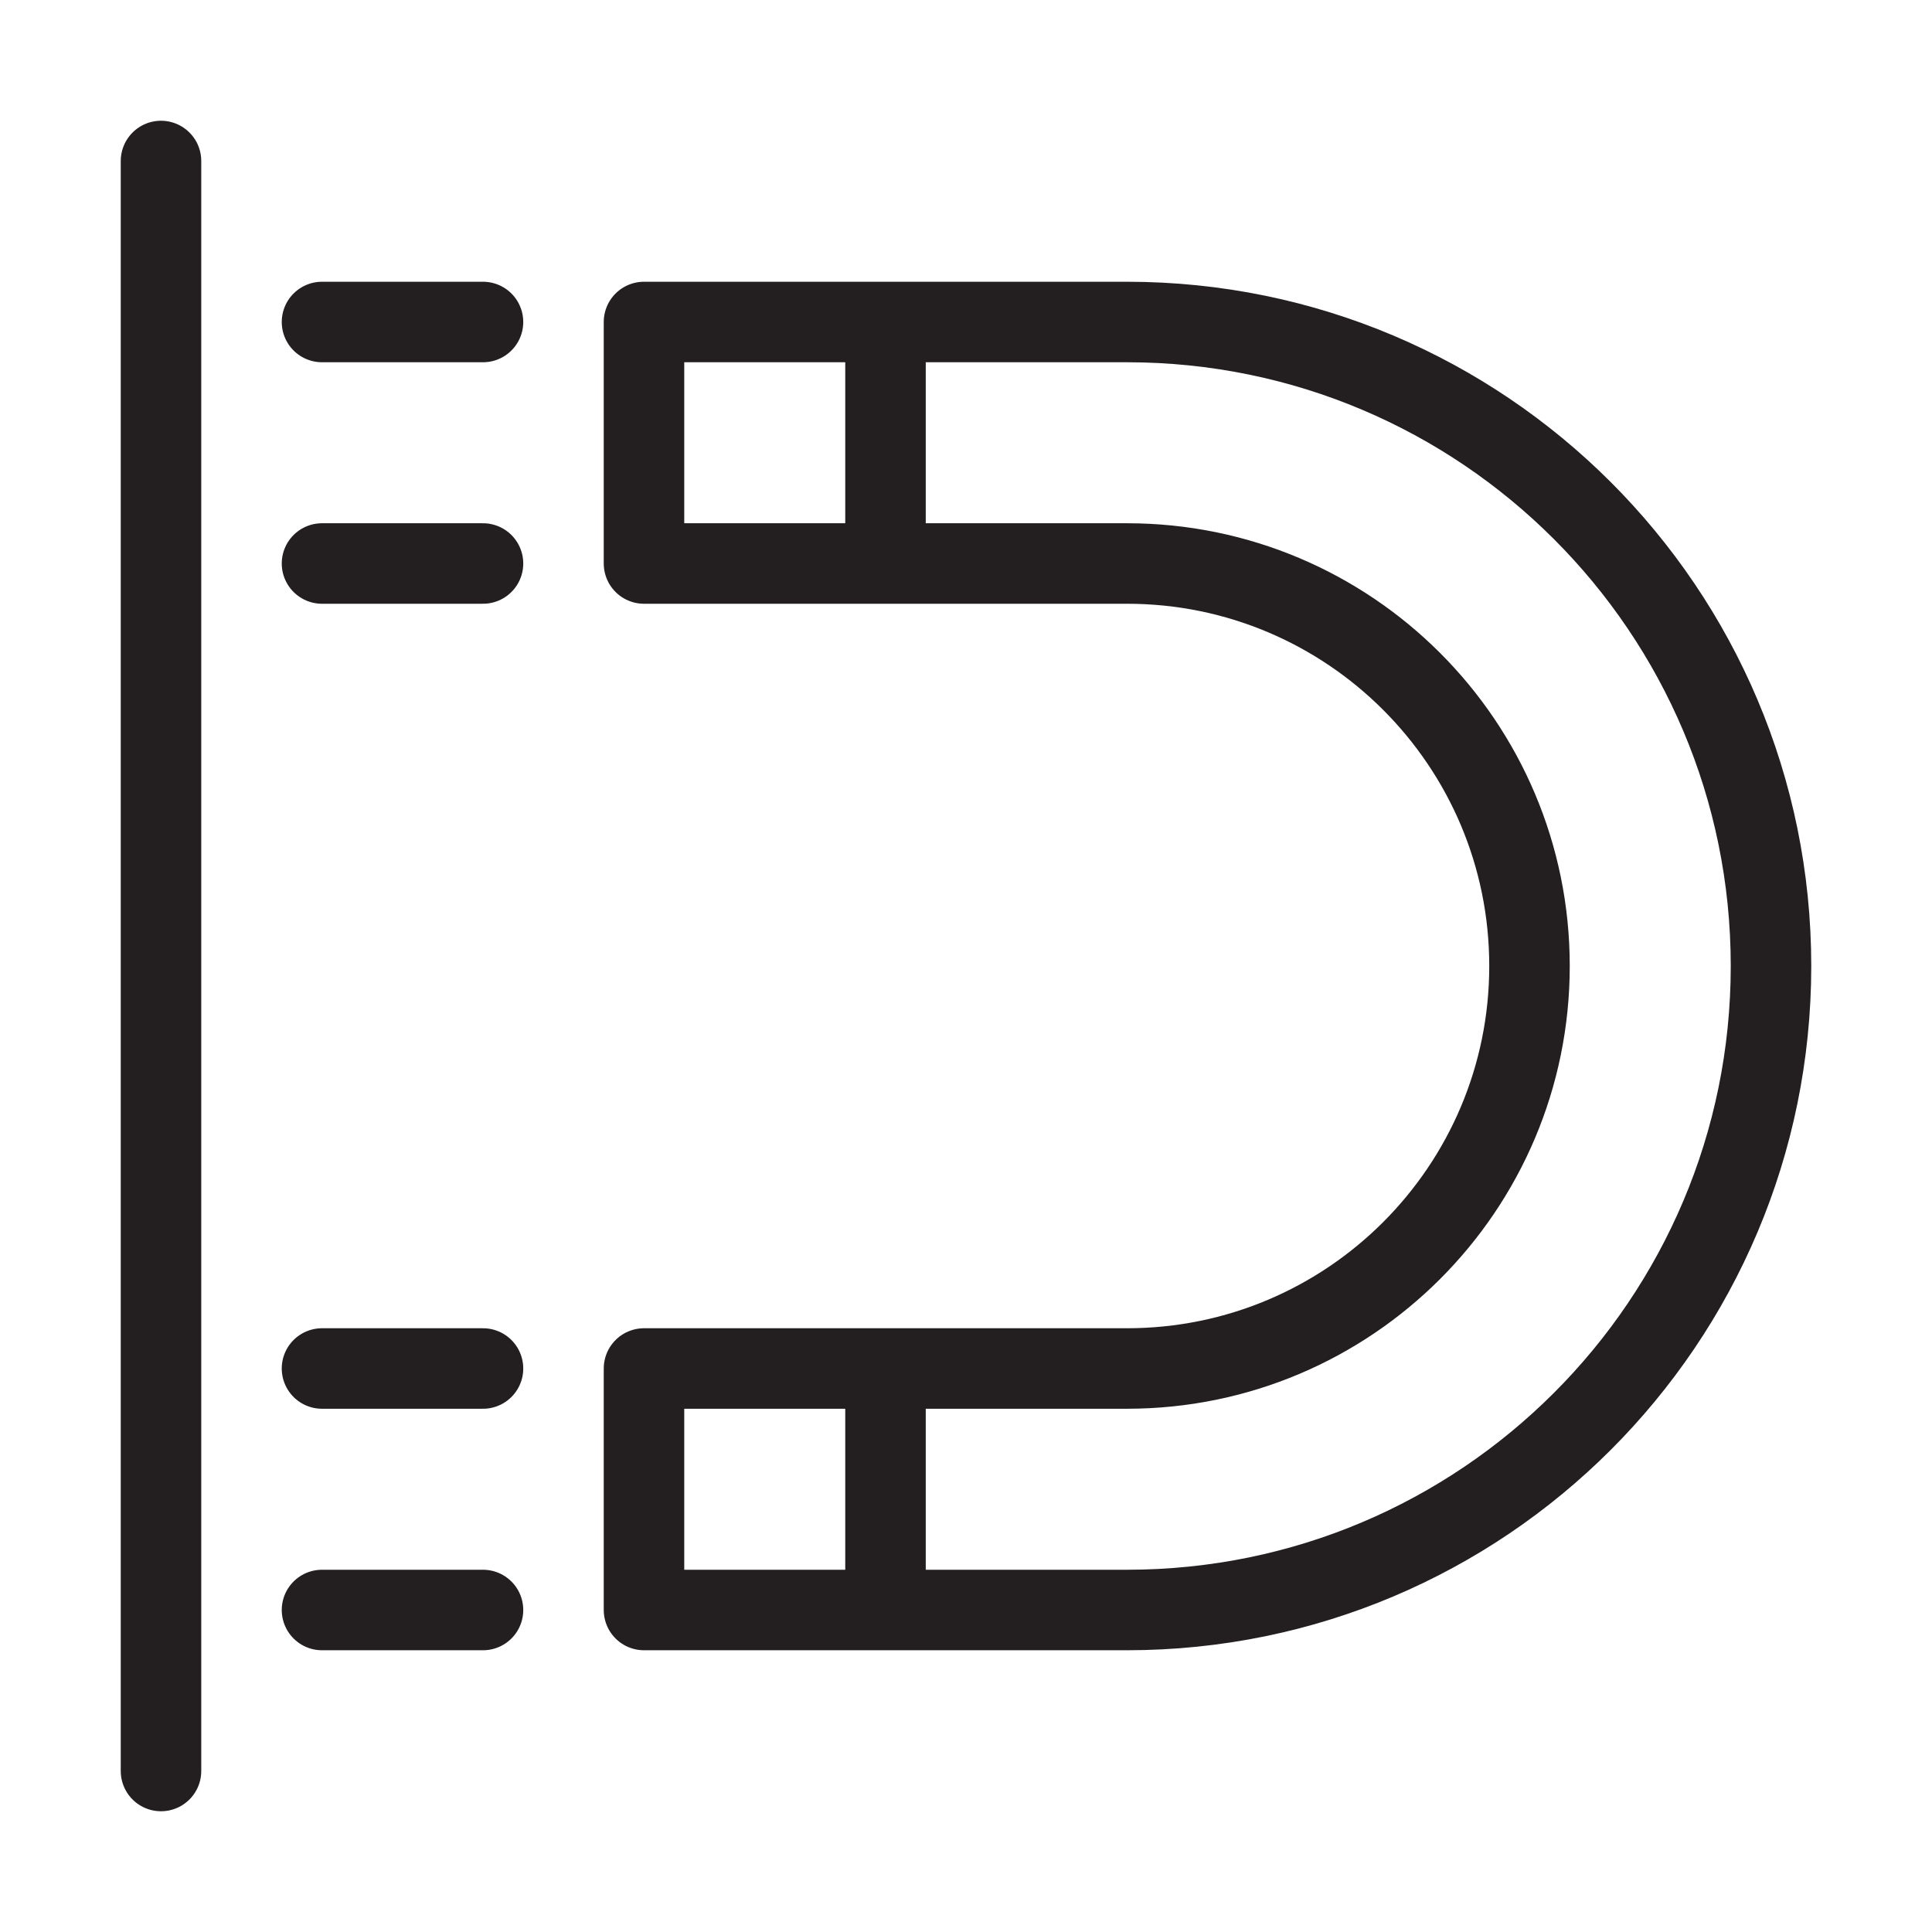
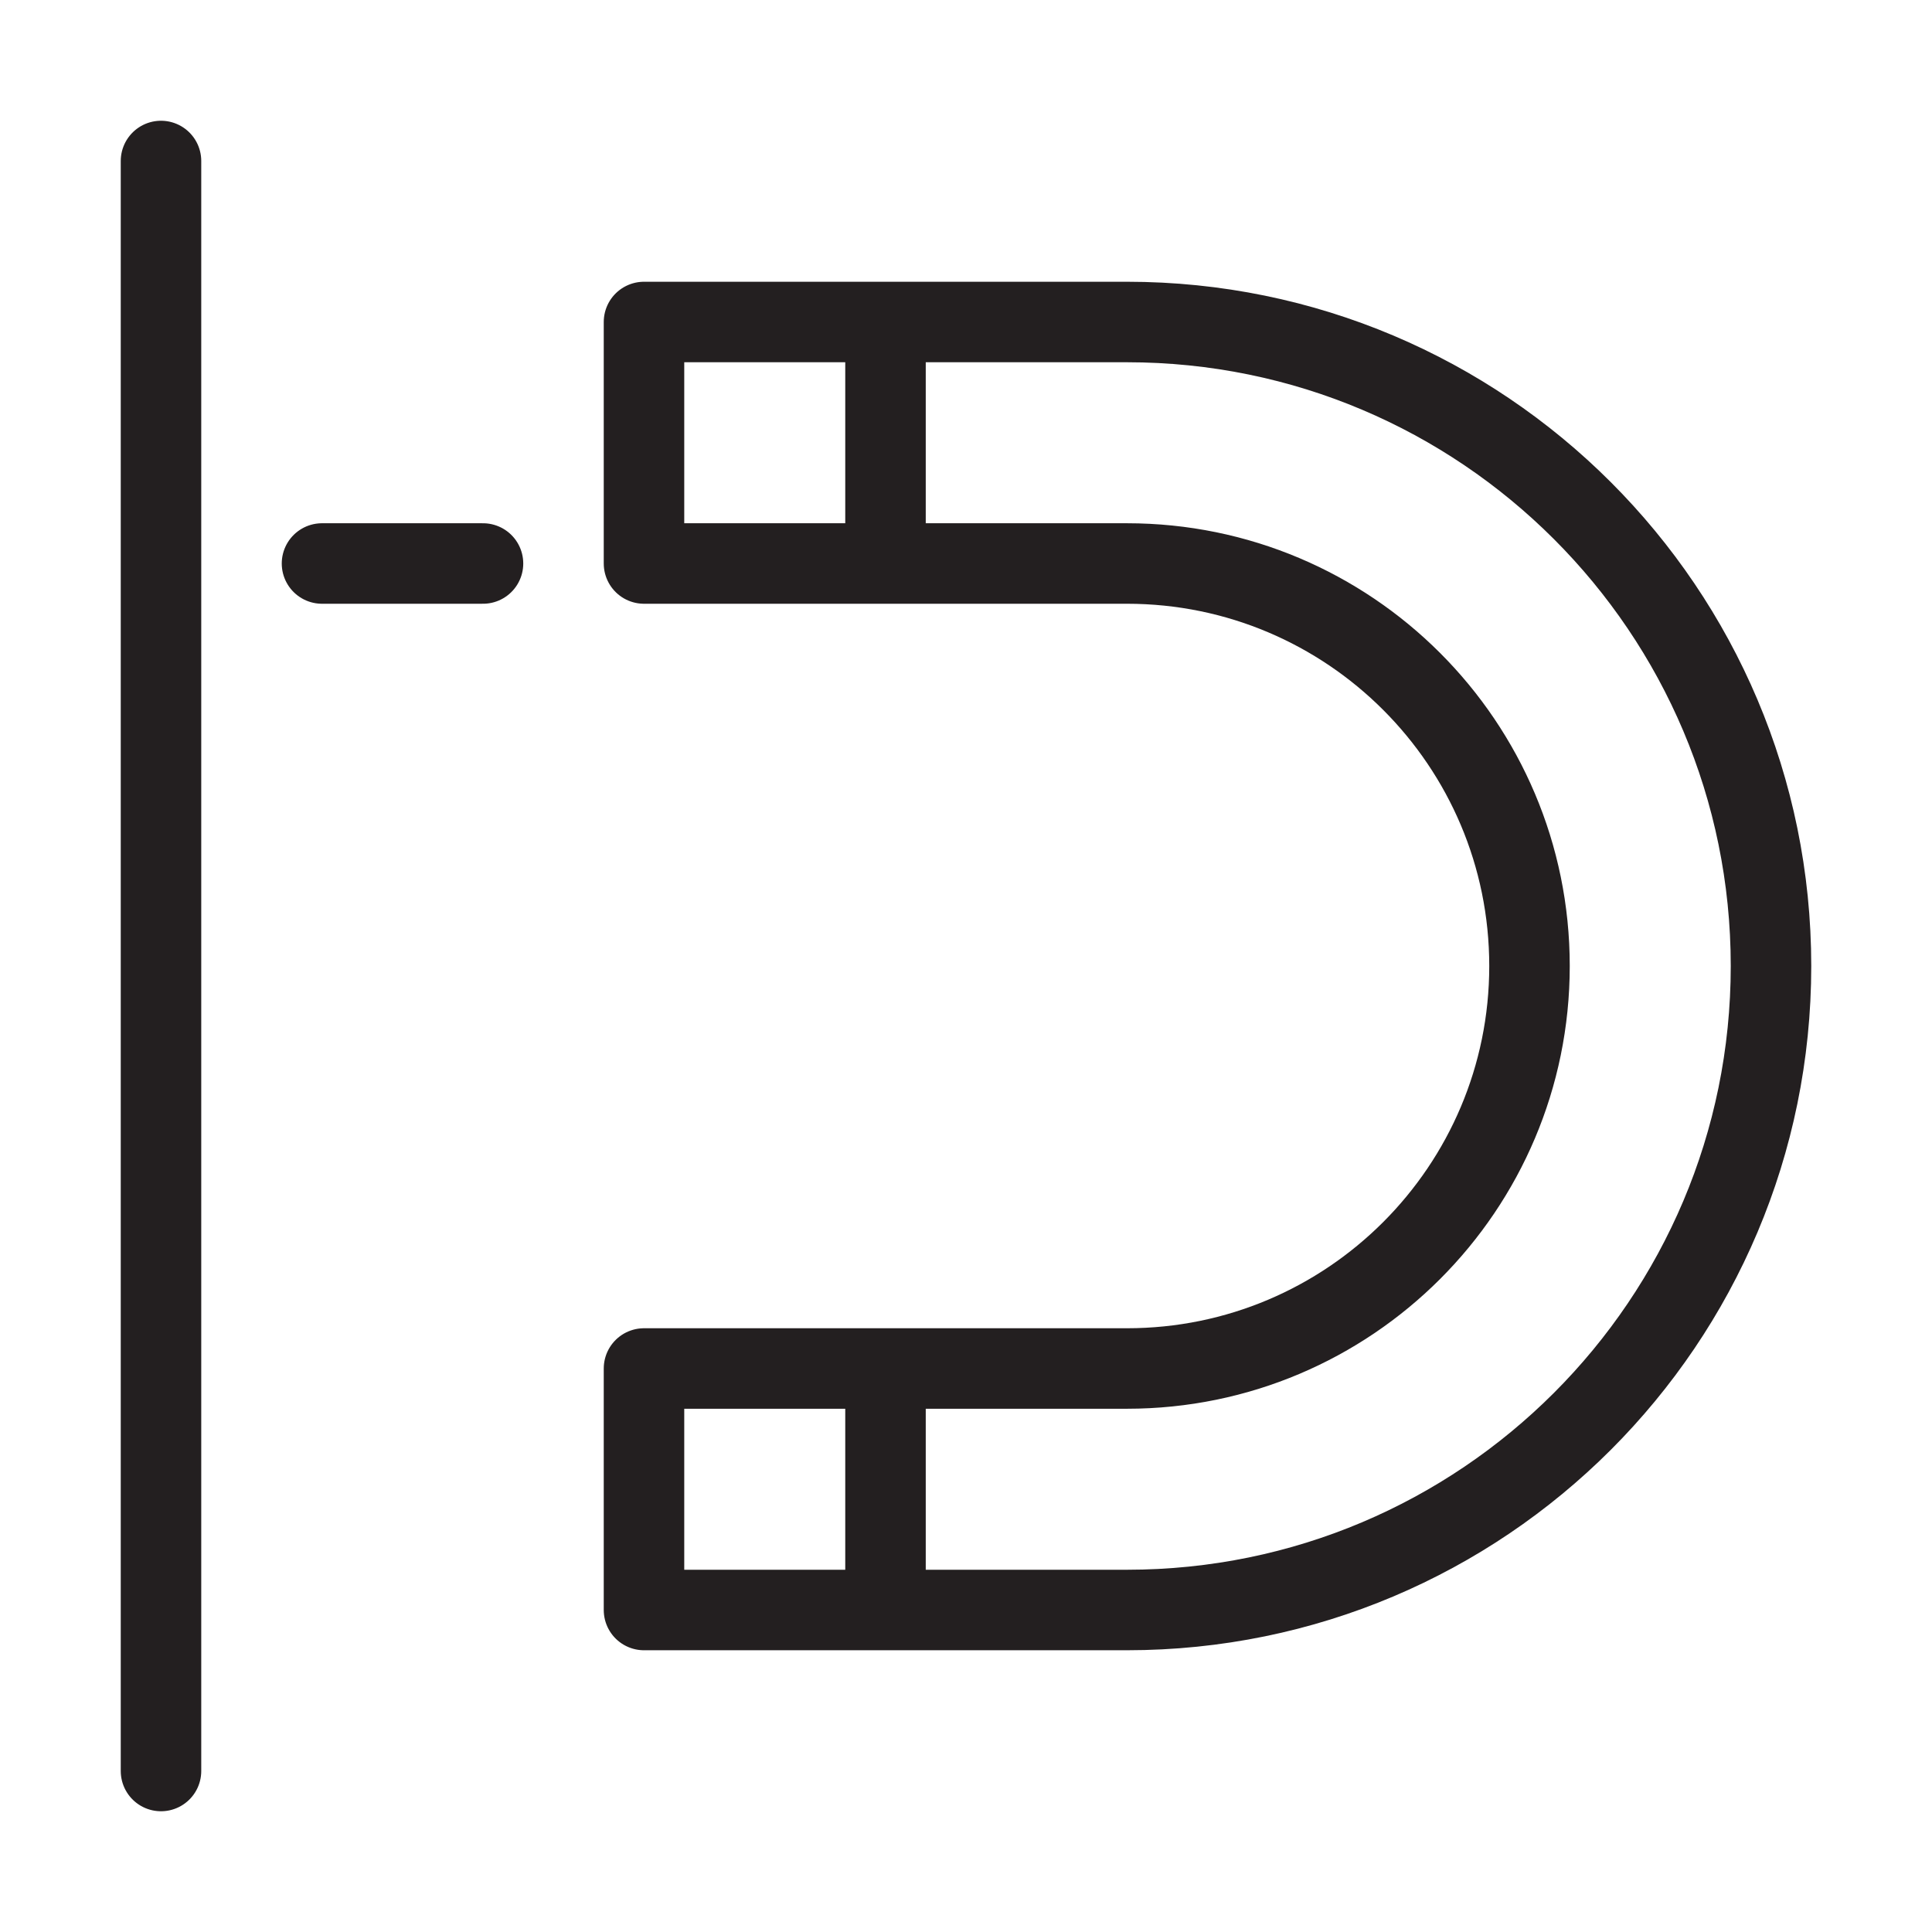
<svg xmlns="http://www.w3.org/2000/svg" width="24" height="24" viewBox="0 0 24 24" fill="none">
  <path d="M2 22L2 2" stroke="#231F20" stroke-linecap="round" />
-   <path d="M4 4H6" stroke="#231F20" stroke-linecap="round" />
  <path d="M4 7H6" stroke="#231F20" stroke-linecap="round" />
-   <path d="M4 17H6" stroke="#231F20" stroke-linecap="round" />
-   <path d="M4 20H6" stroke="#231F20" stroke-linecap="round" />
  <path d="M11 20H8V17H11M11 20H14C18.418 20 22 16.418 22 12C22 7.582 18.418 4 14 4H11M11 20V17M11 17H14C16.761 17 19 14.761 19 12C19 9.239 16.761 7 14 7H11M11 7H8V4H11M11 7V4" stroke="#231F20" stroke-linecap="round" stroke-linejoin="round" />
</svg>